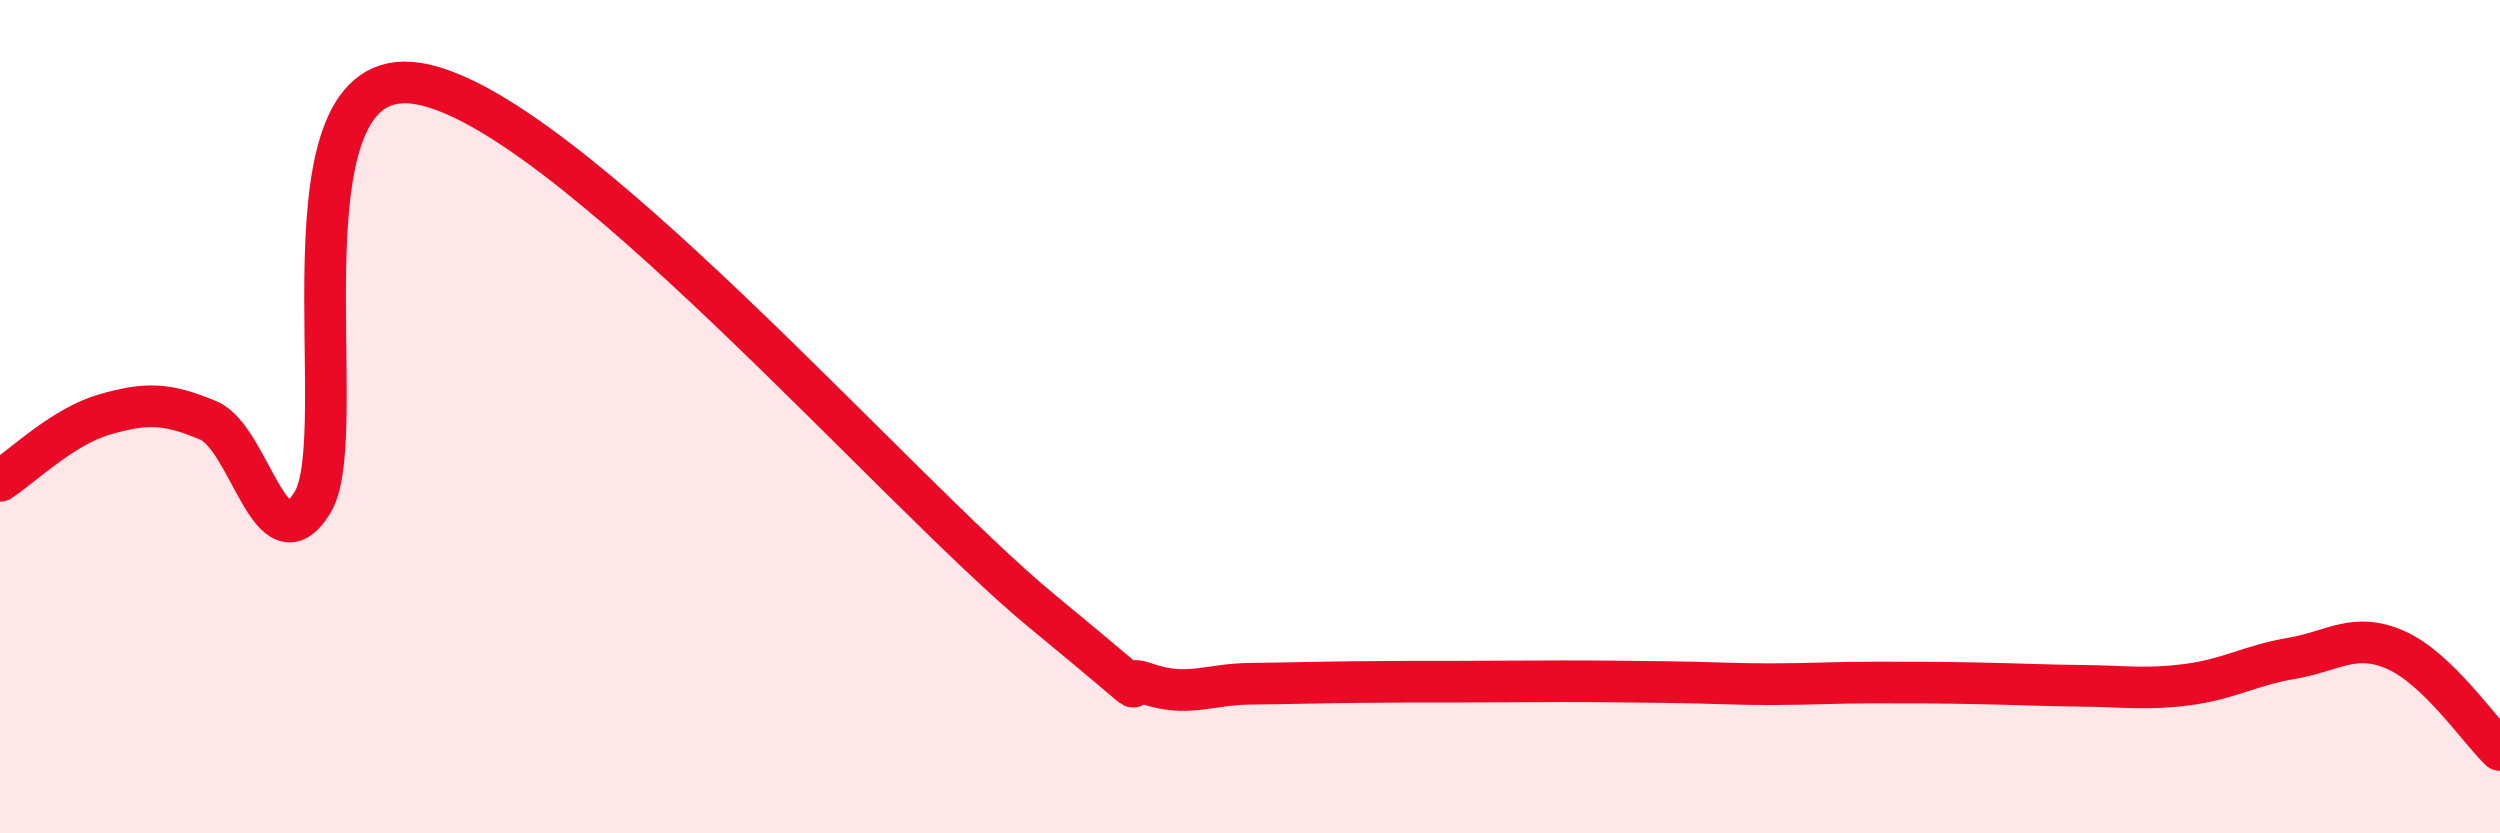
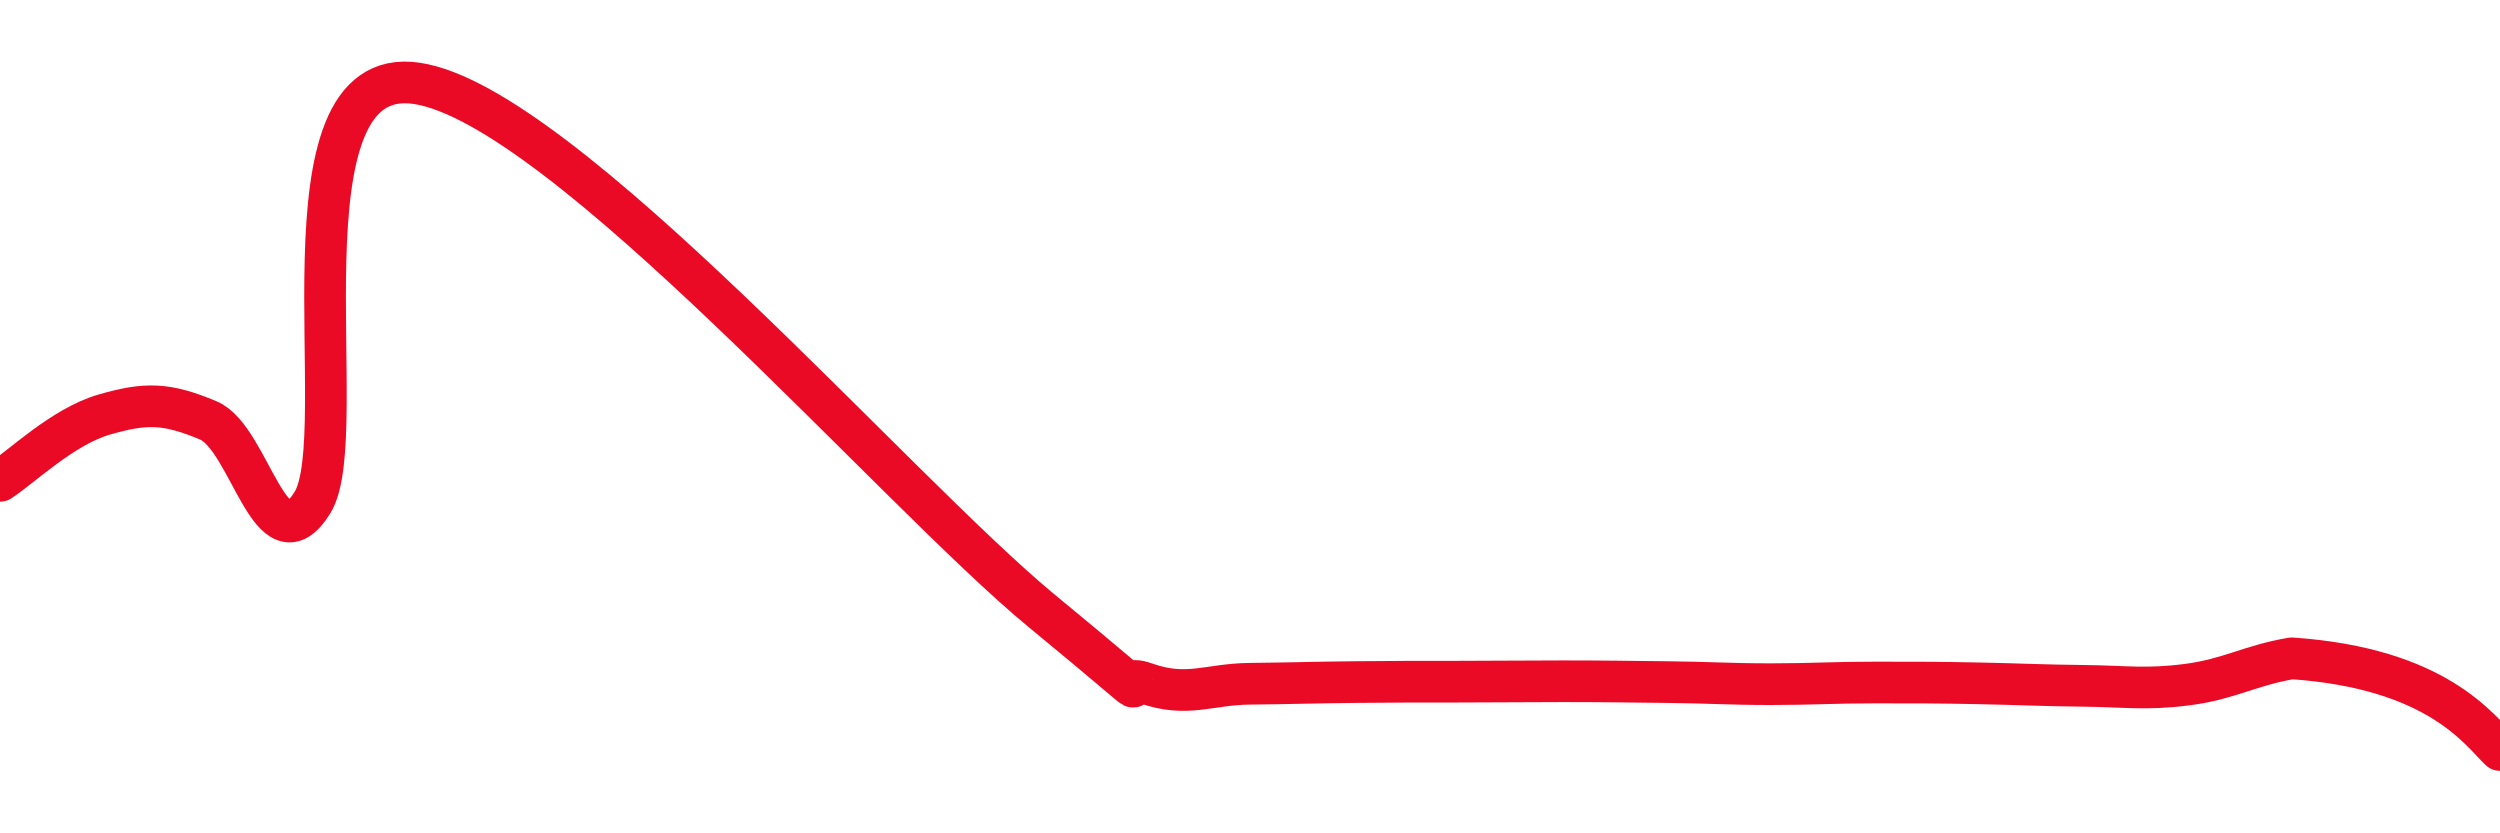
<svg xmlns="http://www.w3.org/2000/svg" width="60" height="20" viewBox="0 0 60 20">
-   <path d="M 0,11.54 C 0.5,11.22 1.5,10.24 2.5,9.95 C 3.5,9.66 4,9.67 5,10.09 C 6,10.51 6.5,13.68 7.5,12.06 C 8.5,10.44 6.5,1.48 10,2 C 13.5,2.52 21.5,11.78 25,14.66 C 28.5,17.54 26.5,16.05 27.5,16.4 C 28.5,16.75 29,16.42 30,16.41 C 31,16.4 31.5,16.38 32.5,16.37 C 33.5,16.36 34,16.36 35,16.36 C 36,16.36 36.5,16.35 37.5,16.35 C 38.5,16.35 39,16.36 40,16.37 C 41,16.38 41.5,16.42 42.5,16.42 C 43.5,16.42 44,16.38 45,16.38 C 46,16.38 46.5,16.38 47.5,16.4 C 48.5,16.42 49,16.45 50,16.46 C 51,16.47 51.5,16.56 52.5,16.43 C 53.5,16.3 54,15.97 55,15.8 C 56,15.63 56.5,15.16 57.5,15.6 C 58.5,16.04 59.5,17.52 60,18L60 20L0 20Z" fill="#EB0A25" opacity="0.1" stroke-linecap="round" stroke-linejoin="round" />
-   <path d="M 0,11.54 C 0.5,11.22 1.5,10.24 2.5,9.95 C 3.5,9.66 4,9.67 5,10.09 C 6,10.51 6.5,13.68 7.5,12.06 C 8.5,10.44 6.5,1.48 10,2 C 13.5,2.52 21.5,11.78 25,14.66 C 28.5,17.54 26.5,16.05 27.5,16.4 C 28.5,16.75 29,16.42 30,16.41 C 31,16.4 31.5,16.38 32.5,16.37 C 33.5,16.36 34,16.36 35,16.36 C 36,16.36 36.5,16.35 37.5,16.35 C 38.5,16.35 39,16.36 40,16.37 C 41,16.38 41.5,16.42 42.5,16.42 C 43.5,16.42 44,16.38 45,16.38 C 46,16.38 46.5,16.38 47.5,16.4 C 48.5,16.42 49,16.45 50,16.46 C 51,16.47 51.5,16.56 52.5,16.43 C 53.5,16.3 54,15.97 55,15.8 C 56,15.63 56.5,15.16 57.5,15.6 C 58.5,16.04 59.5,17.52 60,18" stroke="#EB0A25" stroke-width="1" fill="none" stroke-linecap="round" stroke-linejoin="round" />
+   <path d="M 0,11.54 C 0.5,11.22 1.5,10.24 2.5,9.95 C 3.5,9.66 4,9.67 5,10.09 C 6,10.51 6.5,13.68 7.5,12.06 C 8.5,10.44 6.5,1.48 10,2 C 13.5,2.52 21.5,11.78 25,14.66 C 28.5,17.54 26.5,16.05 27.5,16.4 C 28.5,16.75 29,16.42 30,16.41 C 31,16.4 31.5,16.38 32.5,16.37 C 33.5,16.36 34,16.36 35,16.36 C 36,16.36 36.5,16.35 37.5,16.35 C 38.5,16.35 39,16.36 40,16.37 C 41,16.38 41.5,16.42 42.5,16.42 C 43.5,16.42 44,16.38 45,16.38 C 46,16.38 46.5,16.38 47.5,16.4 C 48.5,16.42 49,16.45 50,16.46 C 51,16.47 51.5,16.56 52.5,16.43 C 53.5,16.3 54,15.97 55,15.8 C 58.5,16.04 59.5,17.52 60,18" stroke="#EB0A25" stroke-width="1" fill="none" stroke-linecap="round" stroke-linejoin="round" />
</svg>